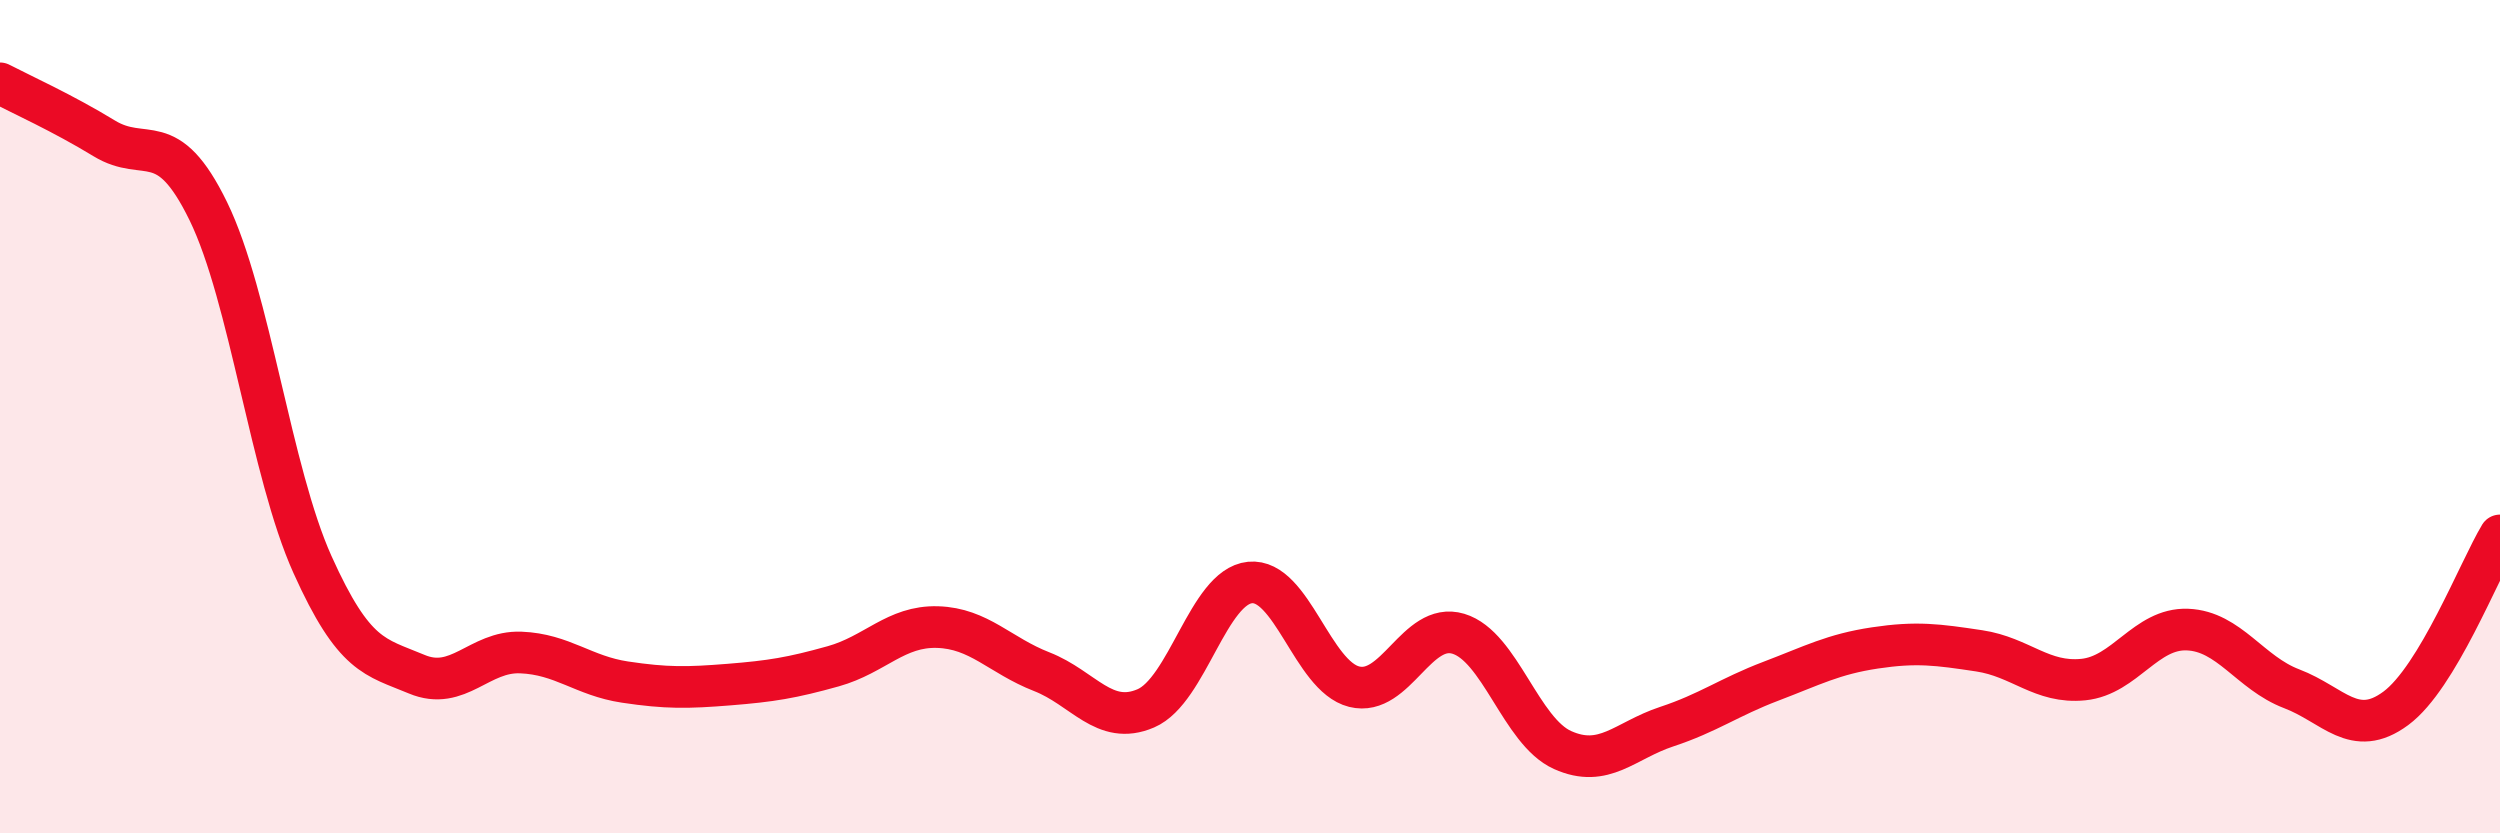
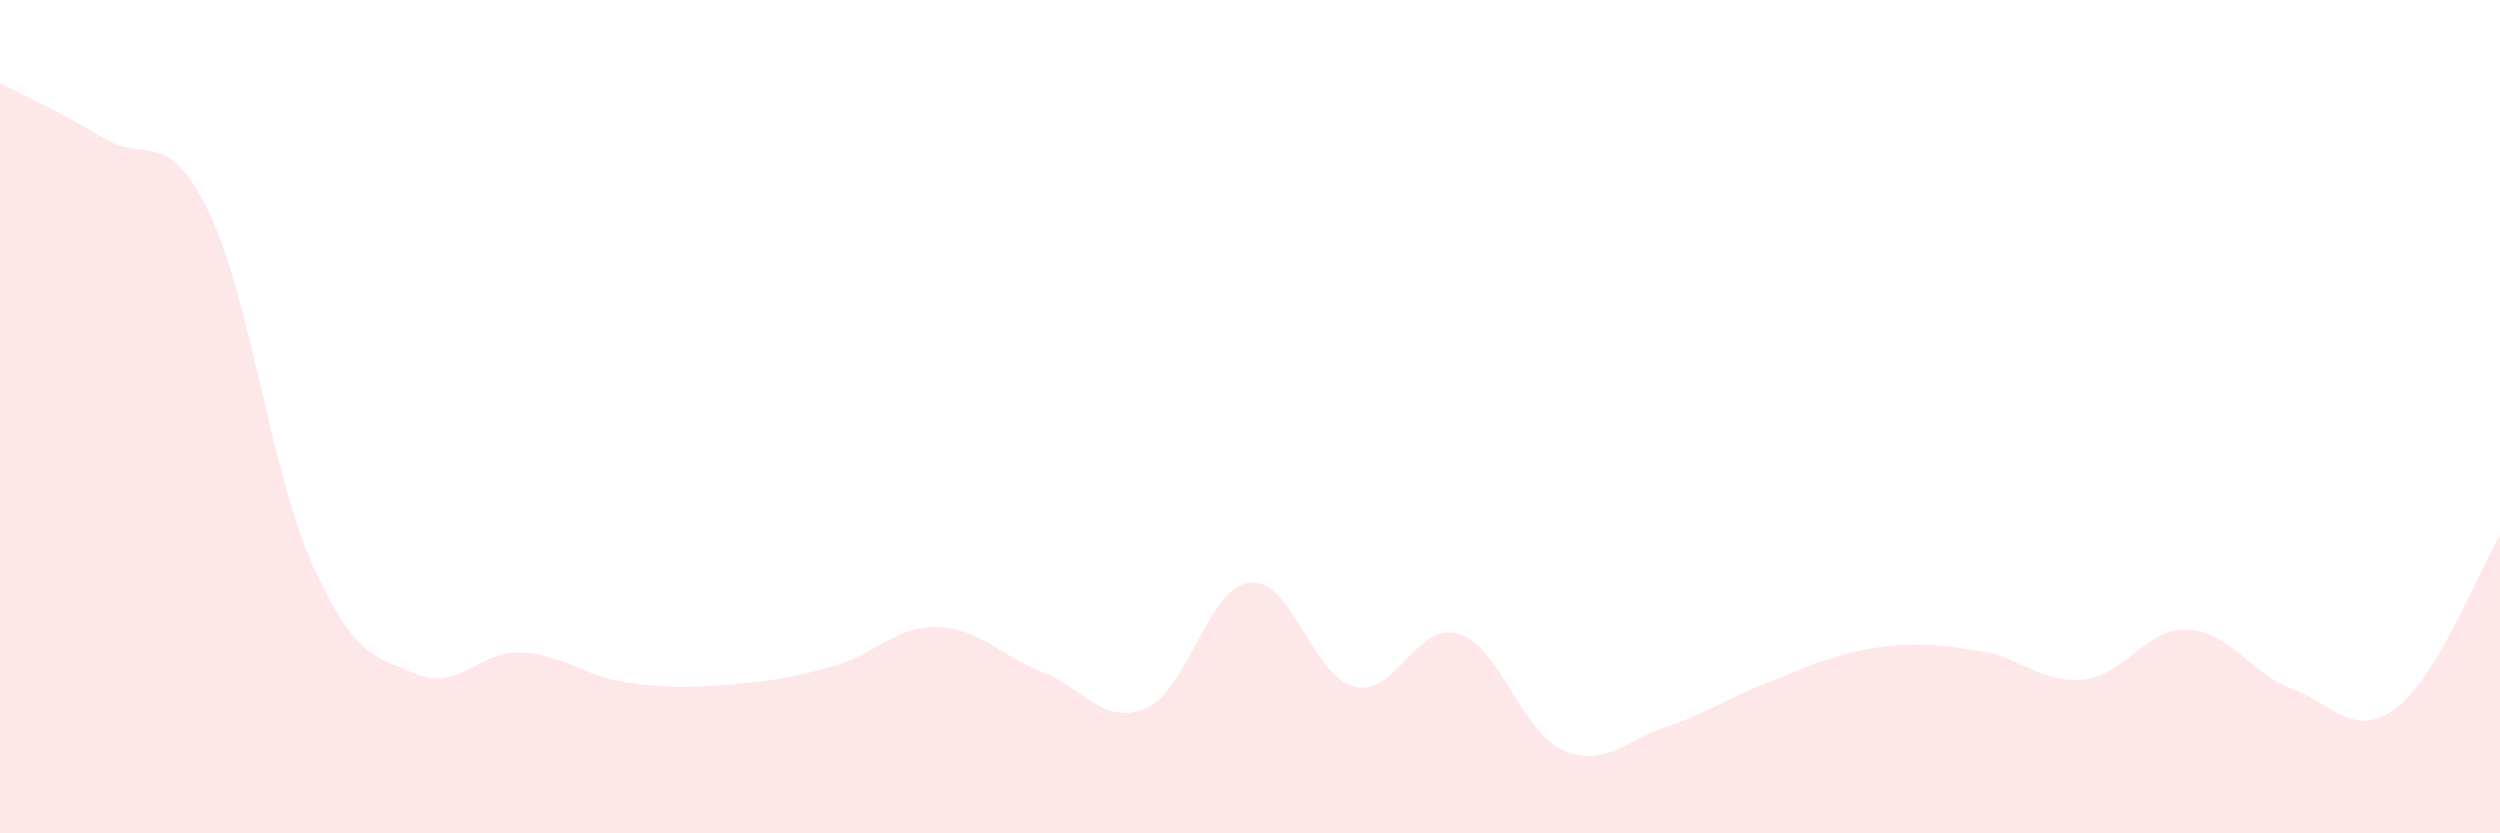
<svg xmlns="http://www.w3.org/2000/svg" width="60" height="20" viewBox="0 0 60 20">
  <path d="M 0,2 C 0.5,2.26 1.5,2.71 2.5,3.32 C 3.5,3.93 4,3.02 5,5.07 C 6,7.12 6.5,11.33 7.5,13.55 C 8.5,15.77 9,15.76 10,16.18 C 11,16.6 11.5,15.62 12.5,15.66 C 13.5,15.7 14,16.22 15,16.37 C 16,16.52 16.5,16.51 17.5,16.43 C 18.5,16.35 19,16.27 20,15.99 C 21,15.71 21.5,15.02 22.5,15.05 C 23.5,15.08 24,15.73 25,16.12 C 26,16.51 26.5,17.43 27.5,17 C 28.5,16.57 29,14.08 30,13.98 C 31,13.88 31.5,16.23 32.5,16.48 C 33.5,16.73 34,14.91 35,15.21 C 36,15.51 36.5,17.55 37.5,18 C 38.5,18.45 39,17.77 40,17.44 C 41,17.11 41.5,16.73 42.5,16.35 C 43.5,15.97 44,15.7 45,15.55 C 46,15.4 46.5,15.47 47.5,15.62 C 48.5,15.77 49,16.41 50,16.31 C 51,16.21 51.5,15.07 52.5,15.11 C 53.5,15.15 54,16.15 55,16.53 C 56,16.91 56.5,17.74 57.5,17 C 58.5,16.26 59.5,13.68 60,12.85L60 20L0 20Z" fill="#EB0A25" opacity="0.1" stroke-linecap="round" stroke-linejoin="round" />
-   <path d="M 0,2 C 0.5,2.26 1.5,2.71 2.5,3.32 C 3.5,3.93 4,3.02 5,5.07 C 6,7.12 6.5,11.33 7.5,13.55 C 8.5,15.77 9,15.76 10,16.18 C 11,16.6 11.5,15.62 12.5,15.66 C 13.5,15.7 14,16.22 15,16.37 C 16,16.52 16.5,16.51 17.5,16.43 C 18.5,16.35 19,16.27 20,15.99 C 21,15.71 21.5,15.02 22.5,15.05 C 23.5,15.08 24,15.73 25,16.12 C 26,16.51 26.5,17.43 27.5,17 C 28.5,16.57 29,14.08 30,13.98 C 31,13.88 31.5,16.23 32.5,16.48 C 33.5,16.73 34,14.91 35,15.21 C 36,15.51 36.5,17.55 37.5,18 C 38.5,18.45 39,17.77 40,17.44 C 41,17.11 41.5,16.73 42.5,16.35 C 43.5,15.97 44,15.7 45,15.55 C 46,15.4 46.5,15.47 47.5,15.62 C 48.5,15.77 49,16.41 50,16.31 C 51,16.21 51.5,15.07 52.5,15.11 C 53.5,15.15 54,16.15 55,16.53 C 56,16.91 56.5,17.74 57.5,17 C 58.5,16.26 59.5,13.68 60,12.85" stroke="#EB0A25" stroke-width="1" fill="none" stroke-linecap="round" stroke-linejoin="round" />
</svg>